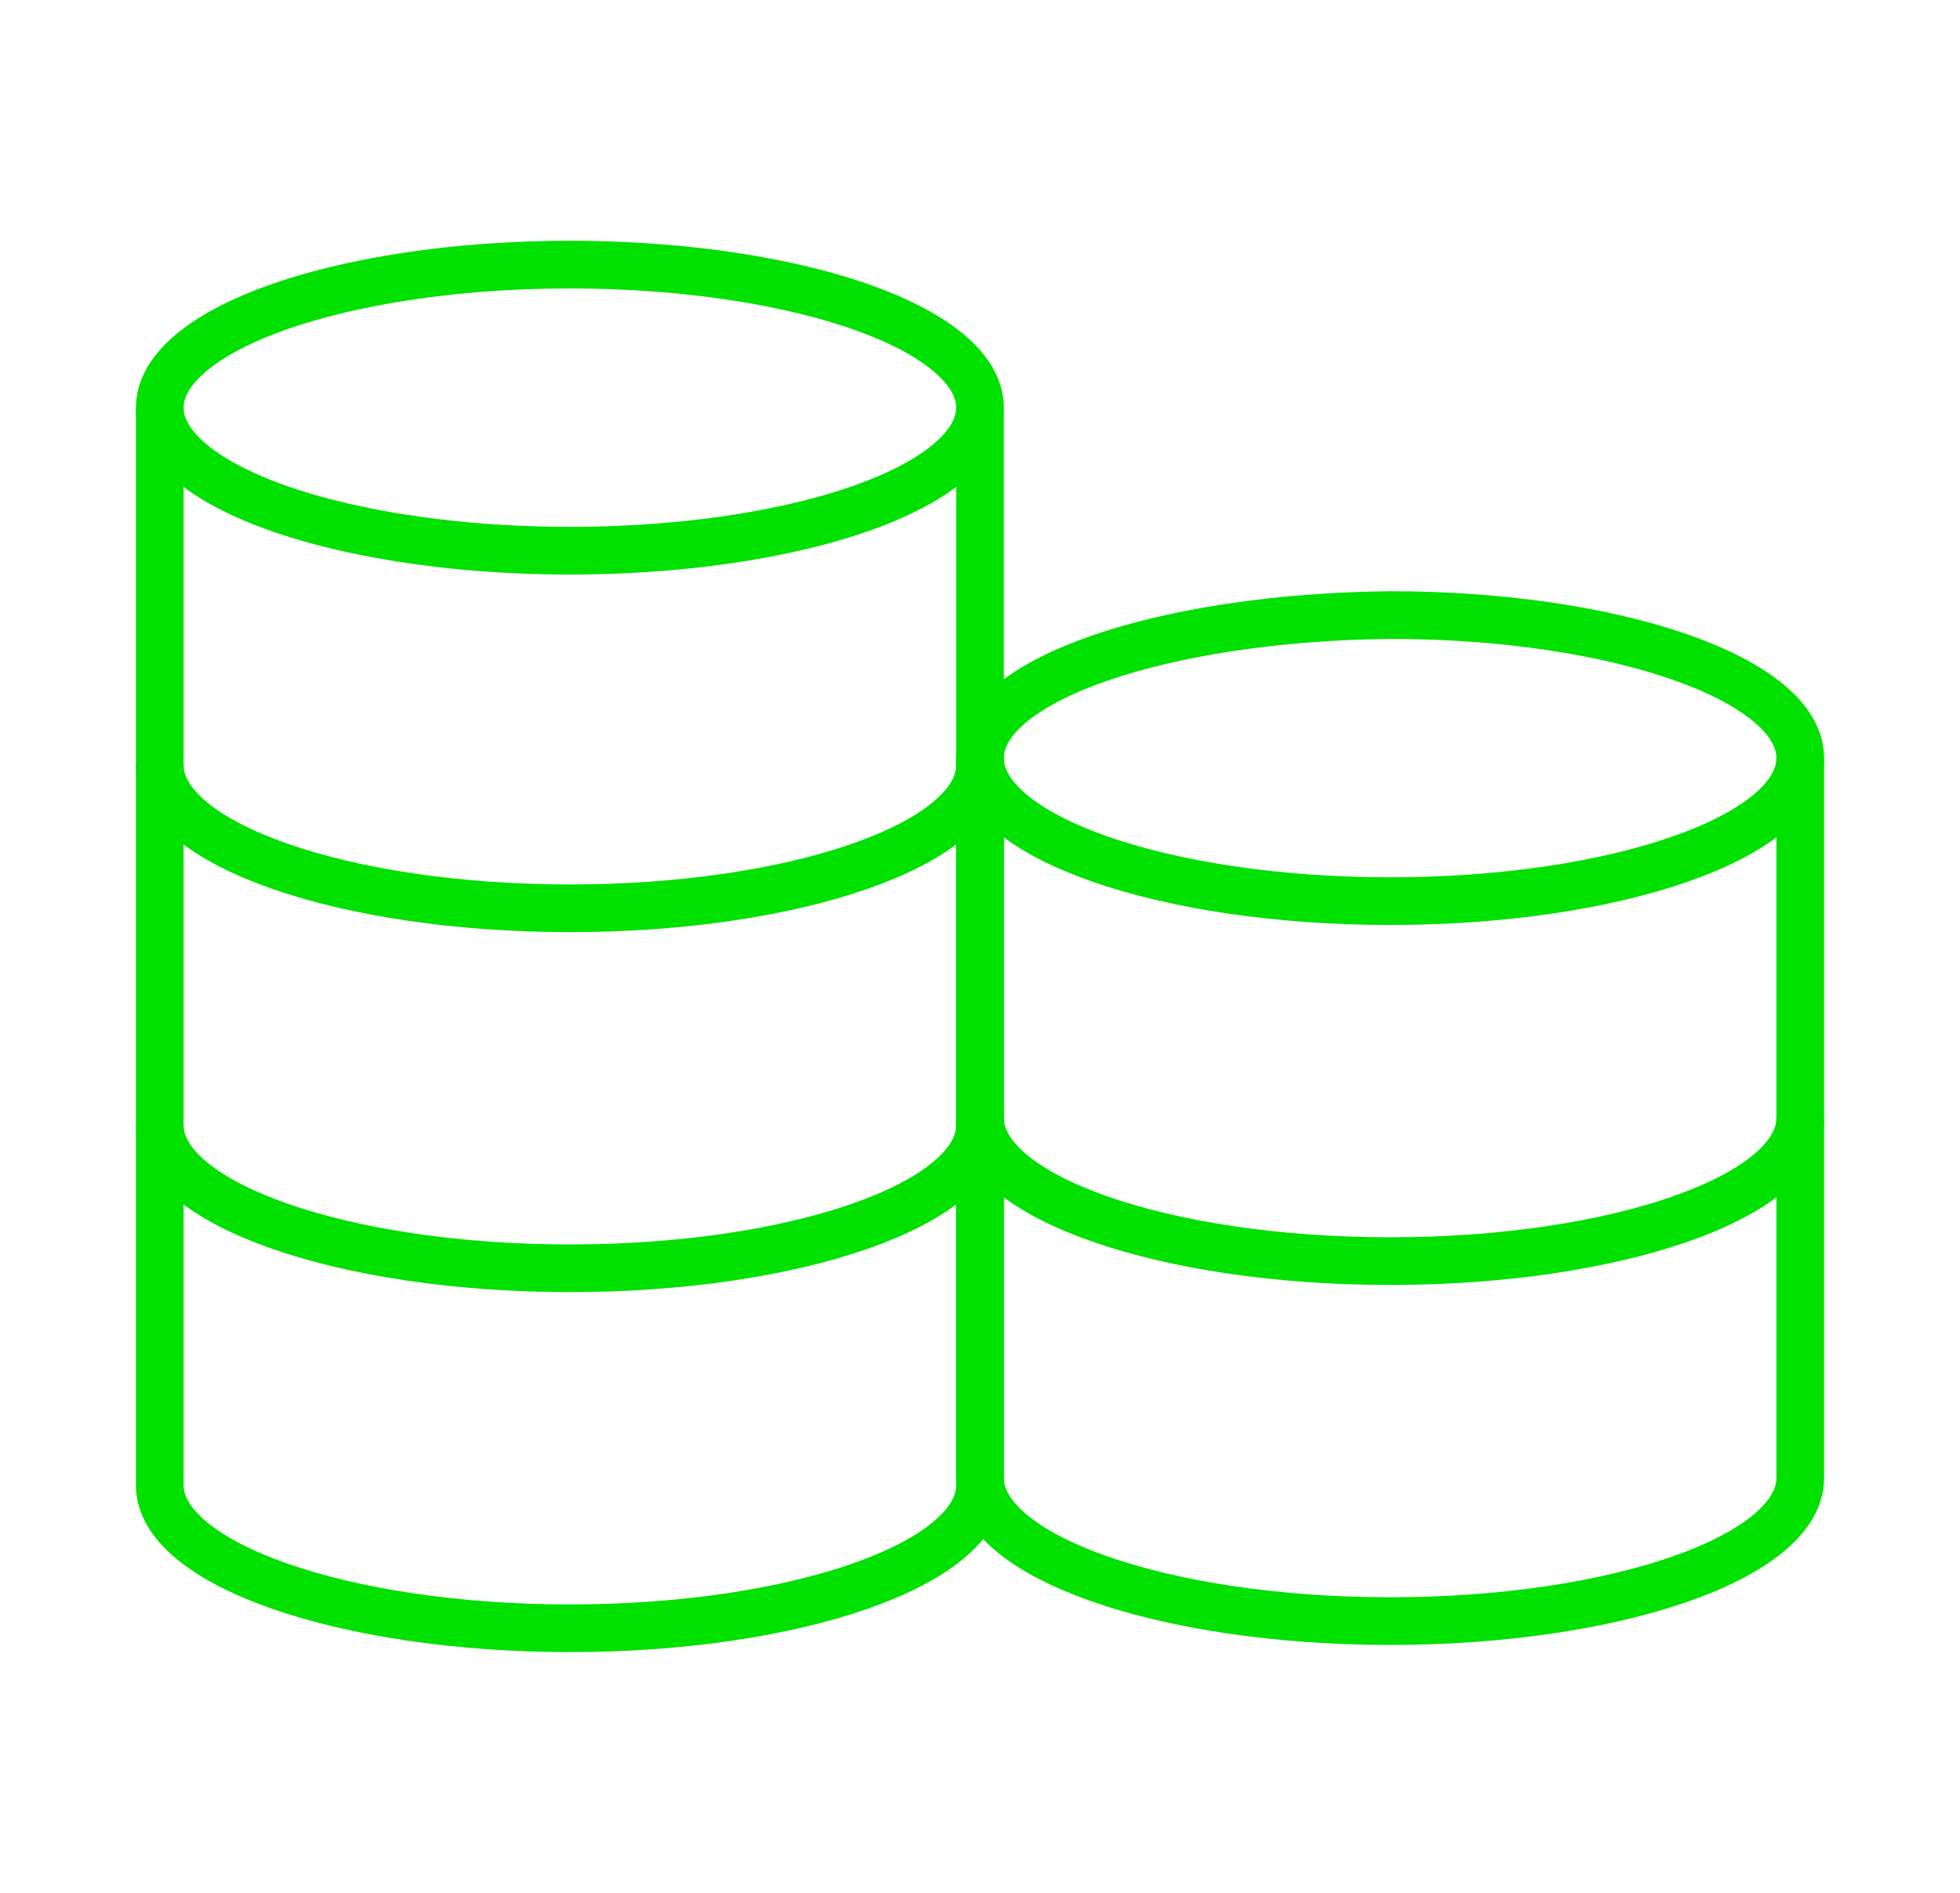
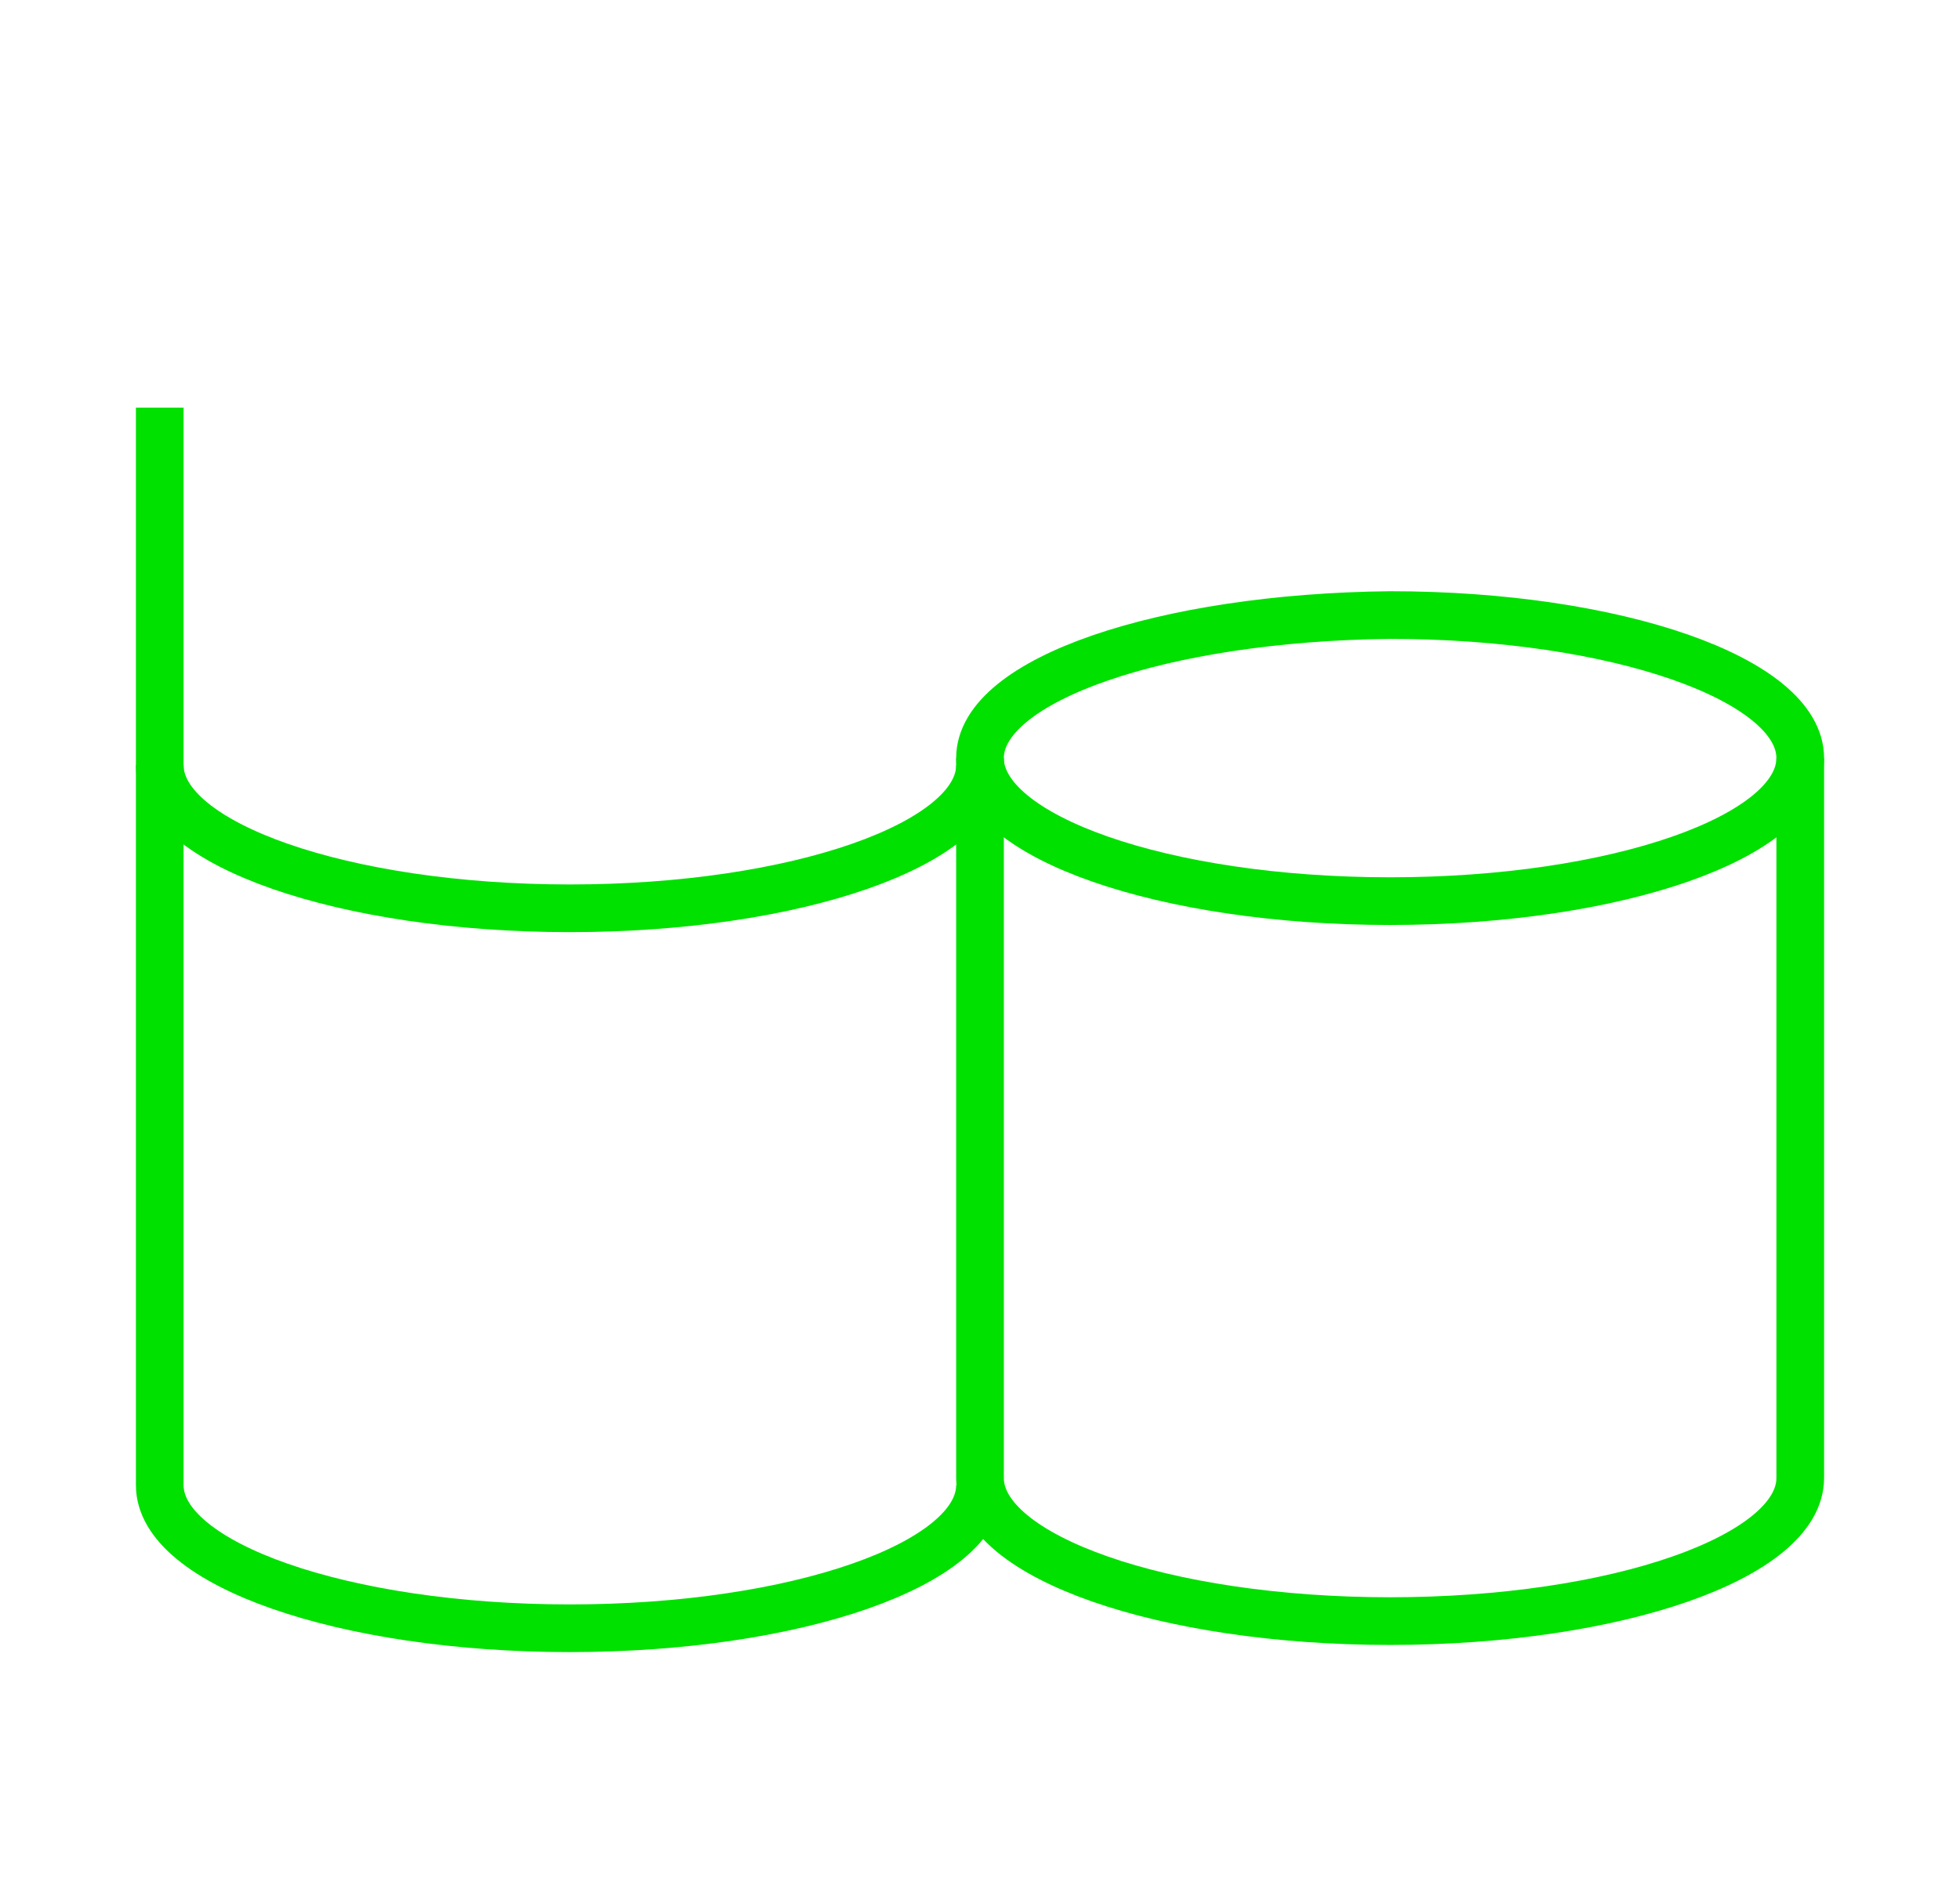
<svg xmlns="http://www.w3.org/2000/svg" version="1.1" id="Layer_6" x="0px" y="0px" viewBox="0 0 82.2 79.4" style="enable-background:new 0 0 82.2 79.4;" xml:space="preserve">
  <style type="text/css">
	.st0{fill:none;stroke:#00E100;stroke-width:2;stroke-miterlimit:10;}
</style>
  <g>
-     <path id="XMLID_234_" class="st0" d="M6.7,17.1v45.2c0,3.3,7.7,6,17.2,6s17.2-2.7,17.2-6V17.1" />
-     <ellipse id="XMLID_233_" class="st0" cx="23.9" cy="17.1" rx="17.2" ry="6" />
+     <path id="XMLID_234_" class="st0" d="M6.7,17.1v45.2c0,3.3,7.7,6,17.2,6s17.2-2.7,17.2-6" />
    <path id="XMLID_229_" class="st0" d="M6.7,32.1c0,3.3,7.7,6,17.2,6s17.2-2.7,17.2-6" />
-     <path id="XMLID_221_" class="st0" d="M6.7,47.2c0,3.3,7.7,6,17.2,6s17.2-2.7,17.2-6" />
    <path id="XMLID_220_" class="st0" d="M41.1,31.8V62c0,3.3,7.7,6,17.2,6s17.2-2.7,17.2-6V31.8" />
    <path id="XMLID_219_" class="st0" d="M41.1,31.8c0,3.3,7.7,6,17.2,6s17.2-2.7,17.2-6s-7.7-6-17.2-6C48.8,25.9,41.1,28.5,41.1,31.8z   " />
-     <path id="XMLID_218_" class="st0" d="M41.1,46.9c0,3.3,7.7,6,17.2,6s17.2-2.7,17.2-6" />
  </g>
</svg>